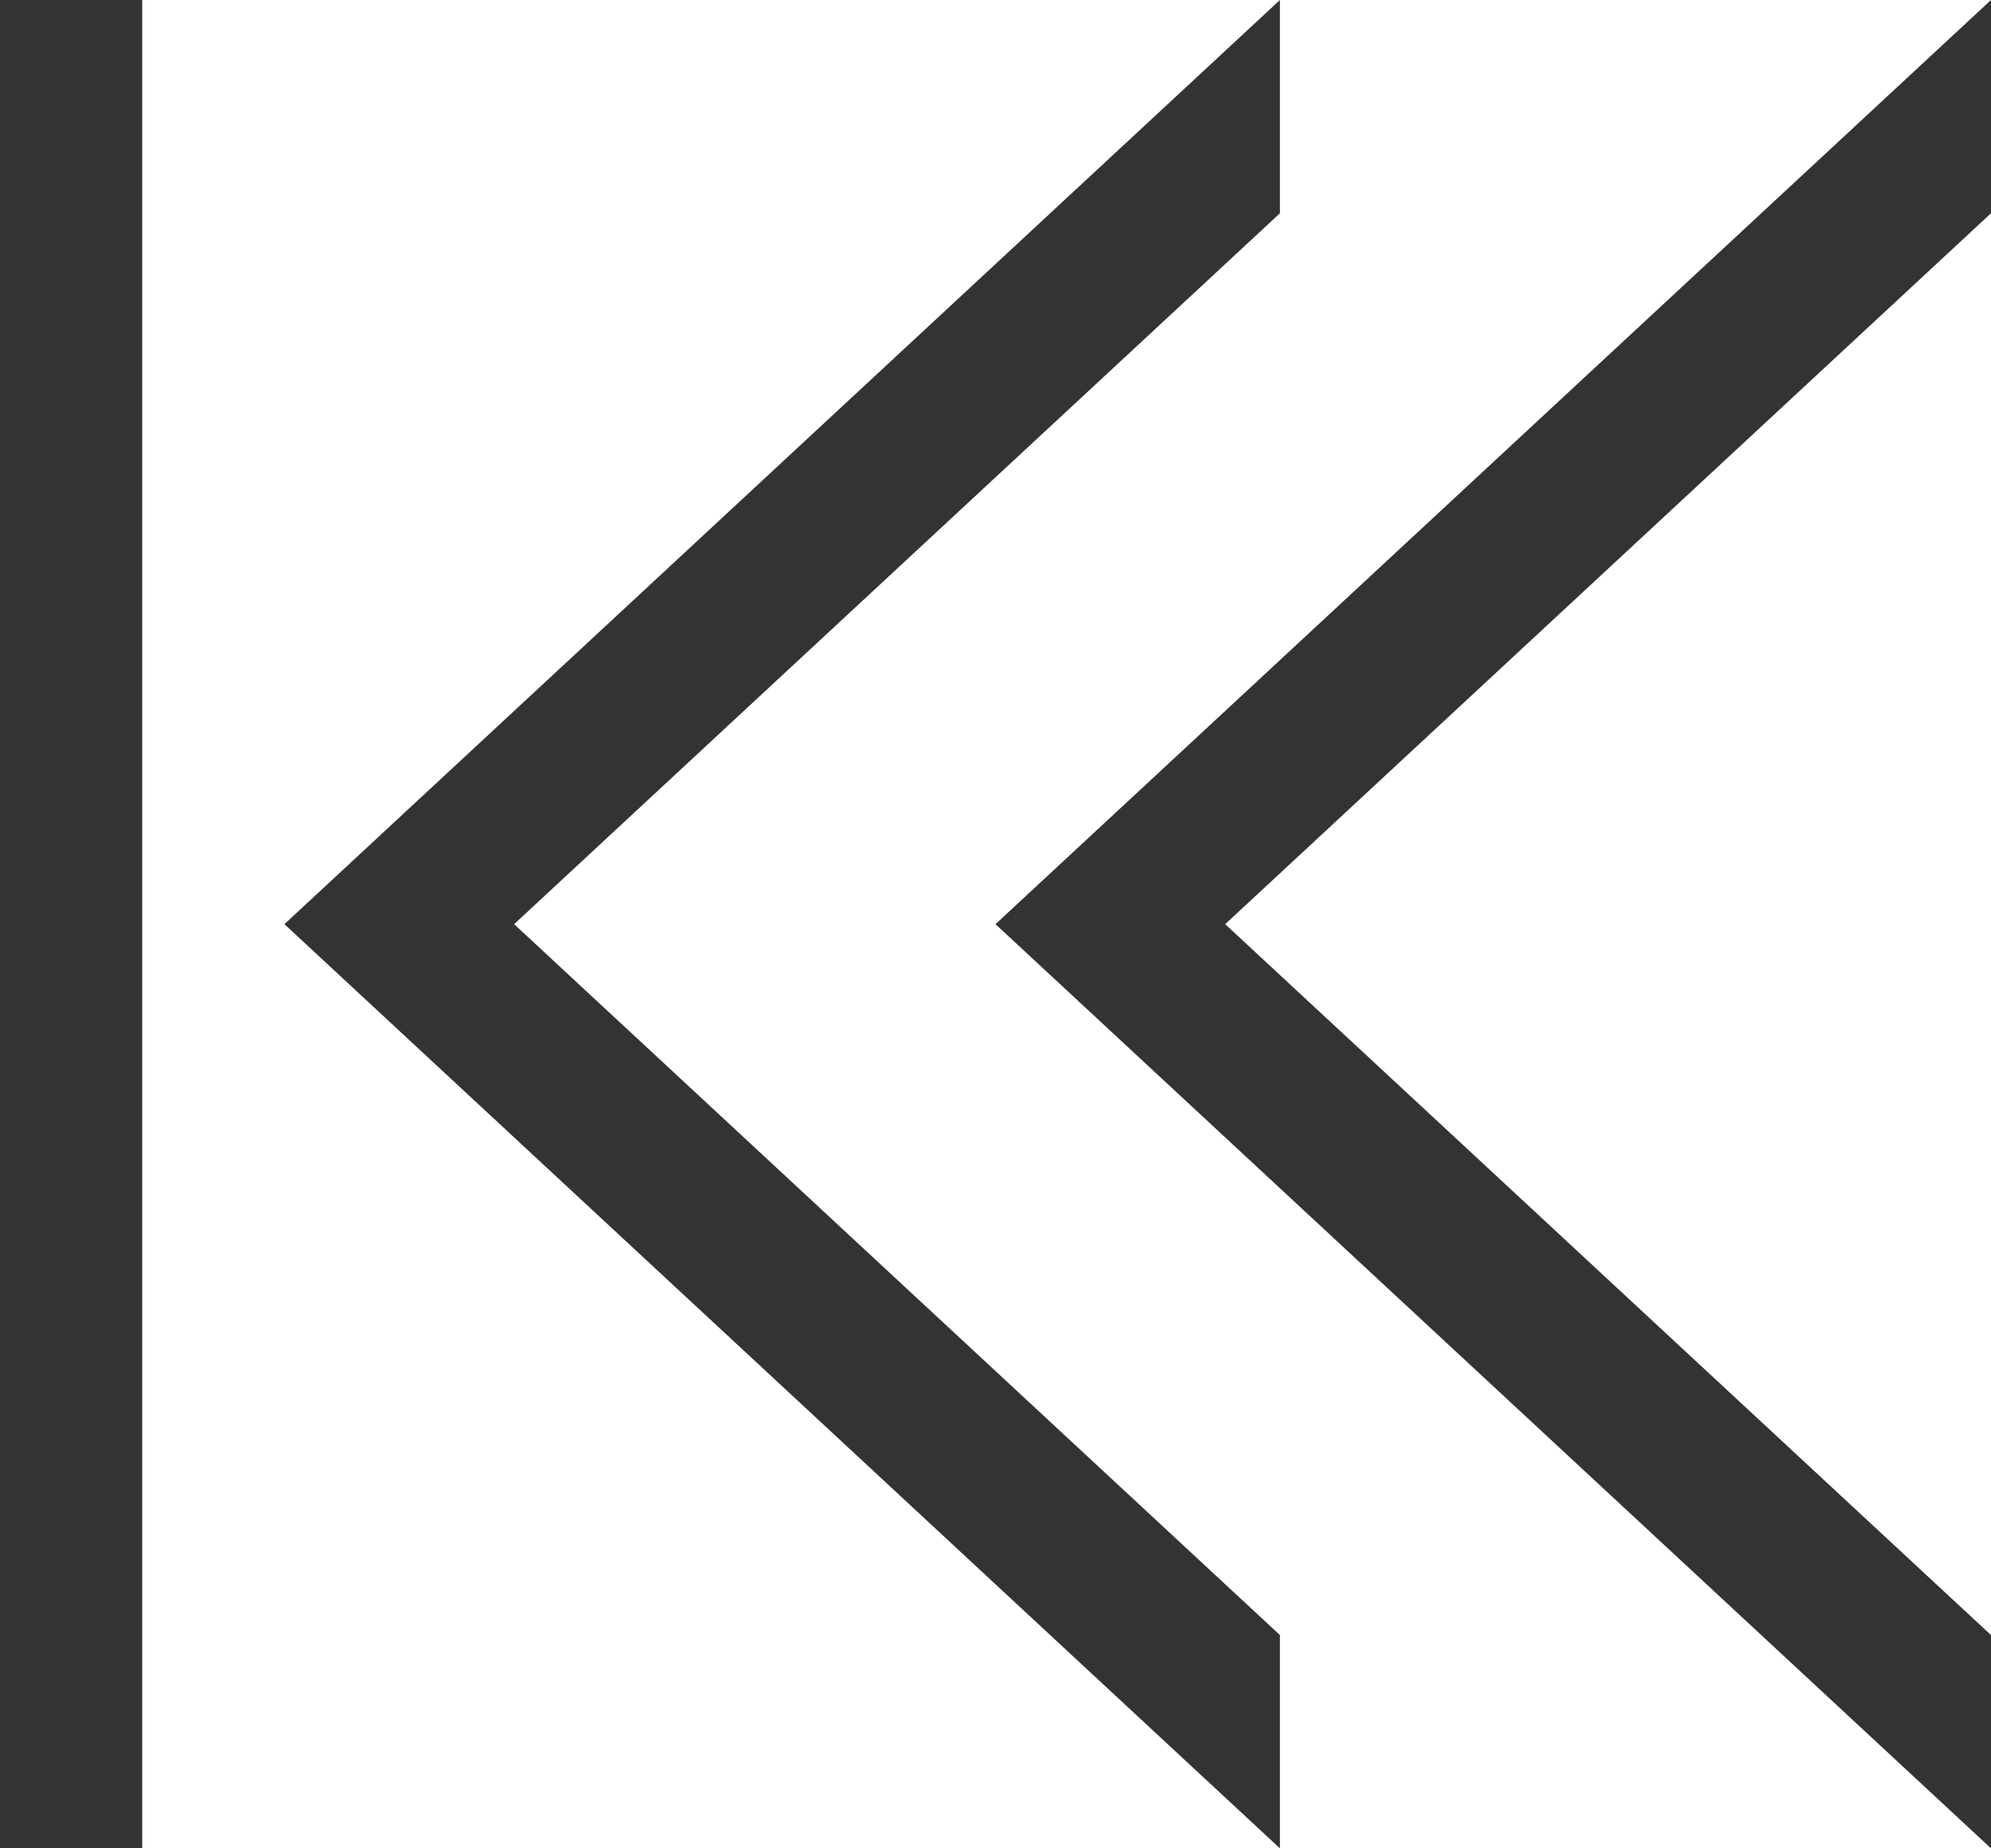
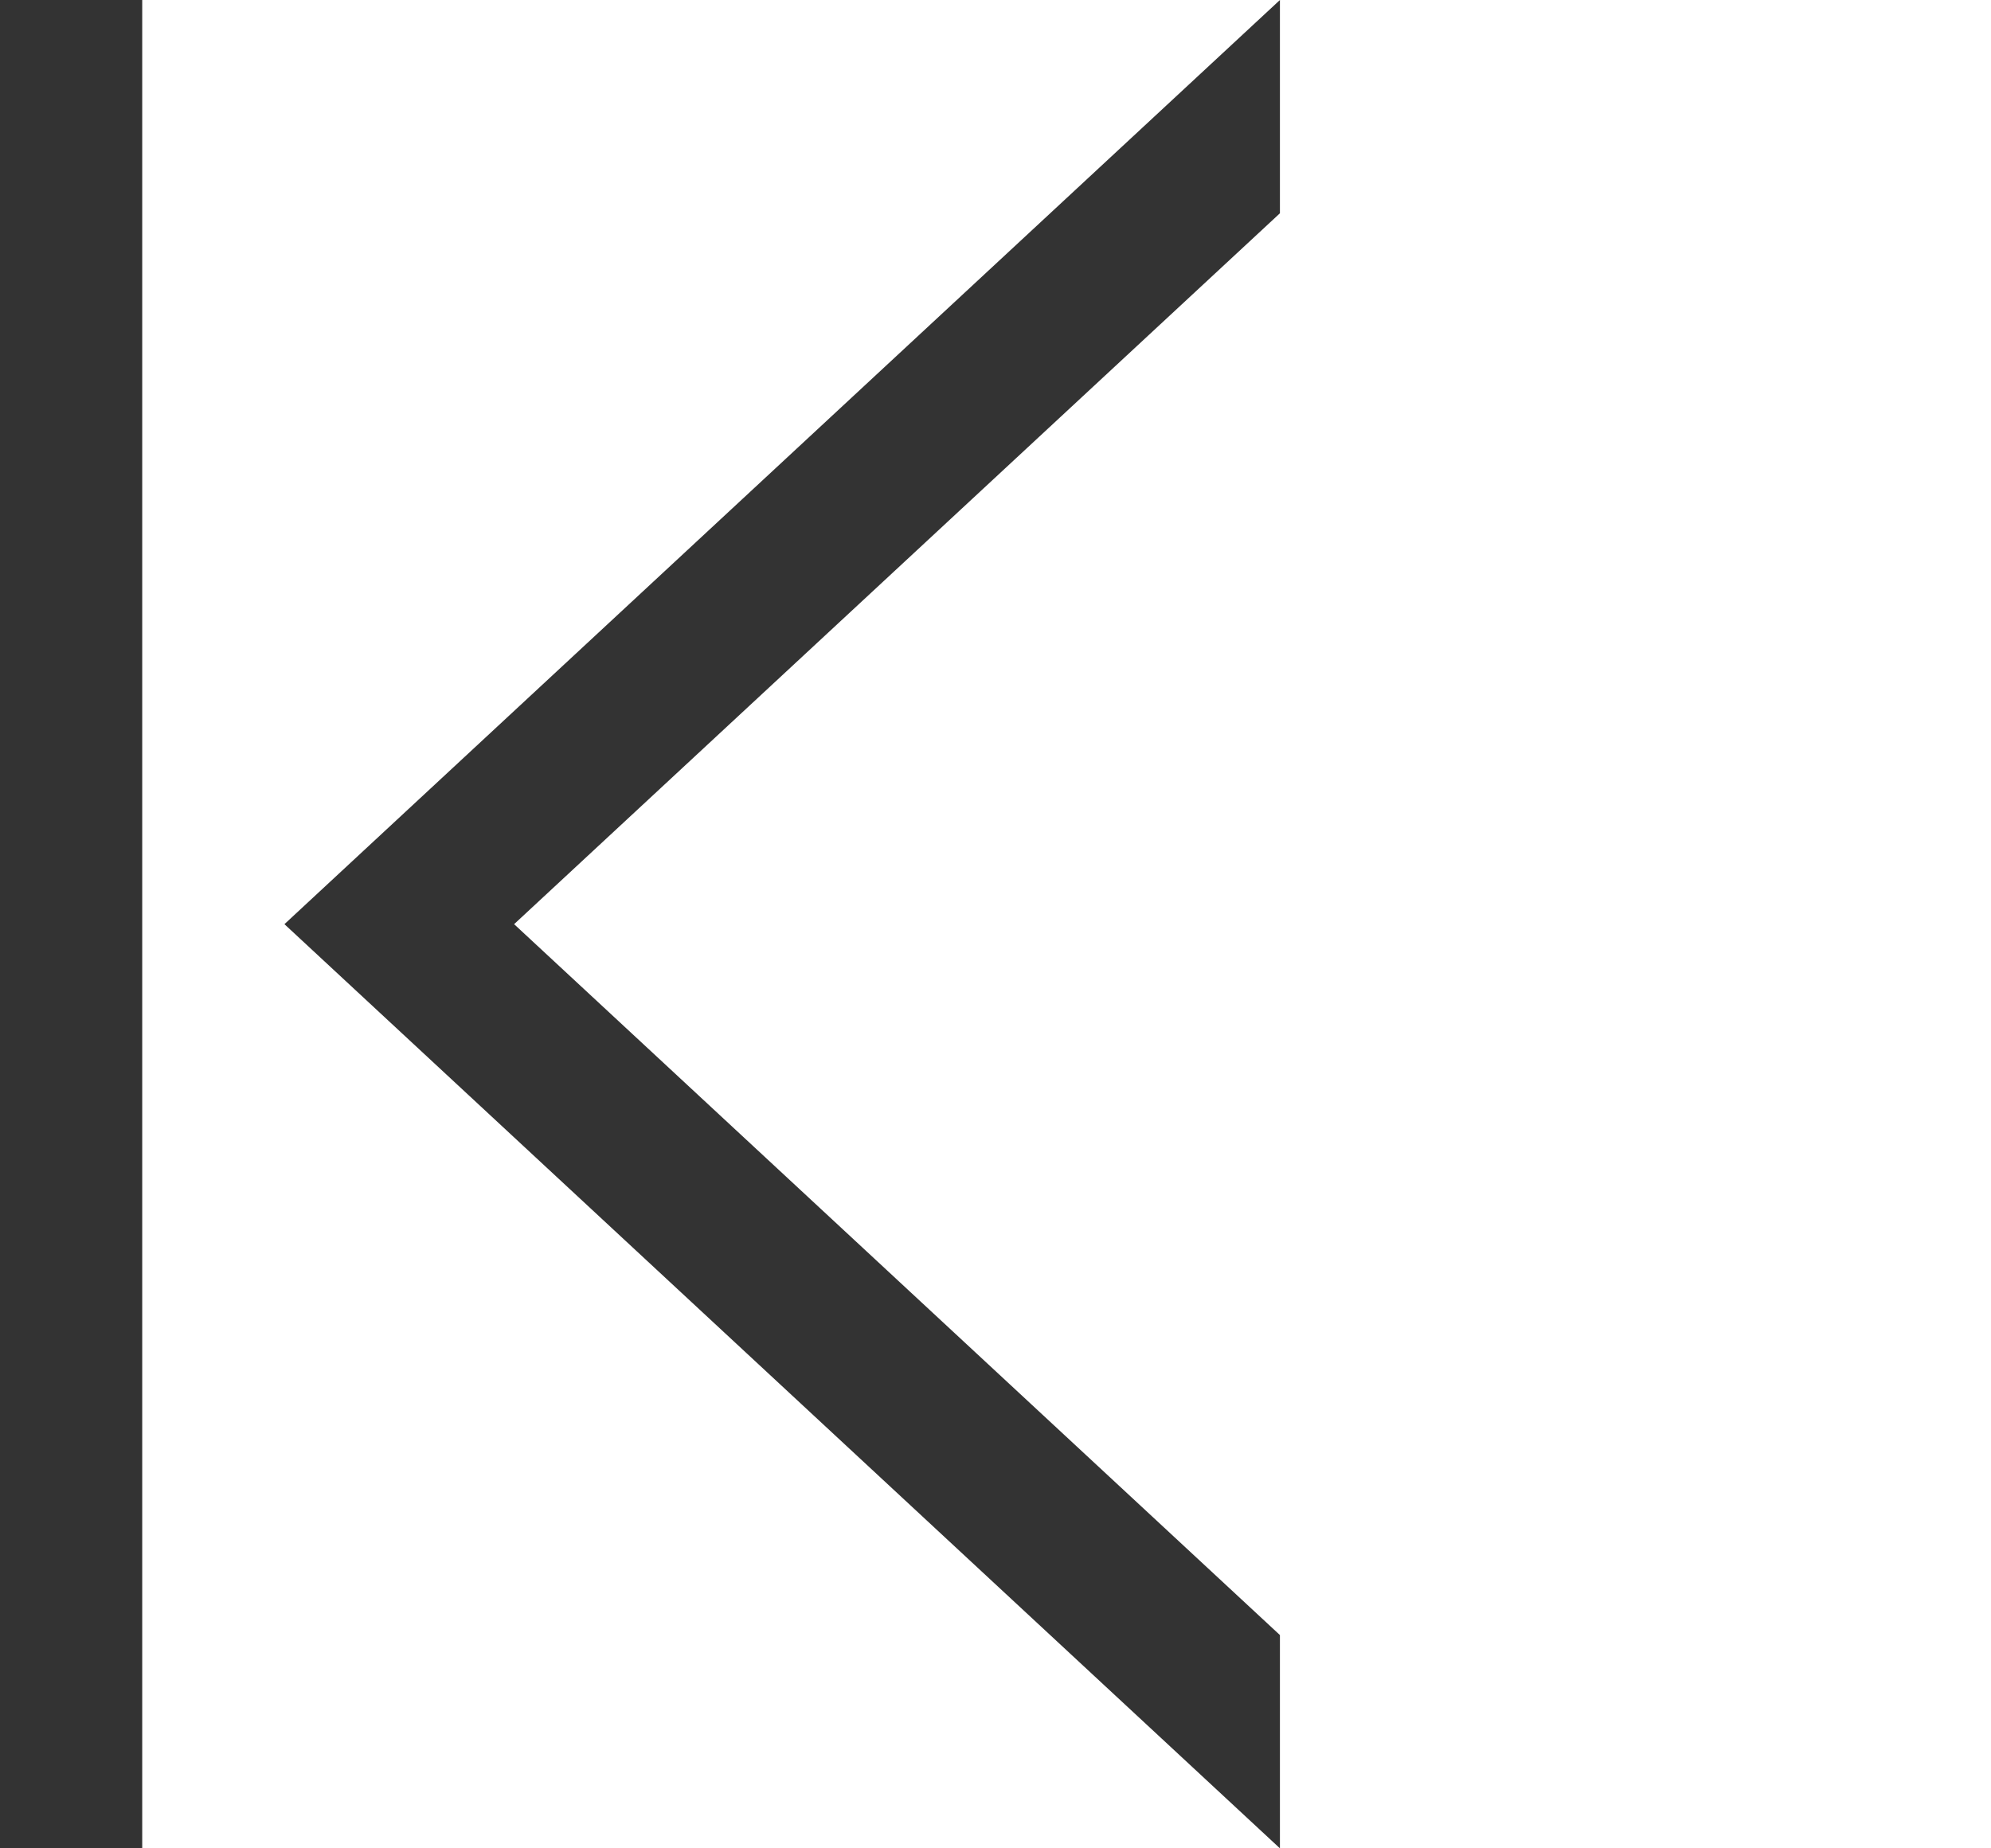
<svg xmlns="http://www.w3.org/2000/svg" width="14" height="13" viewBox="0 0 14 13">
  <g id="グループ_384" data-name="グループ 384" transform="translate(-489 -377)">
    <path id="前面オブジェクトで型抜き_1" data-name="前面オブジェクトで型抜き 1" d="M0,0H0V1.5l5.385,5L0,11.5V13L7,6.5,0,0Z" transform="translate(498 390) rotate(180)" fill="#333" />
-     <path id="前面オブジェクトで型抜き_2" data-name="前面オブジェクトで型抜き 2" d="M0,0H0V1.5l5.385,5L0,11.5V13L7,6.5,0,0Z" transform="translate(503 390) rotate(180)" fill="#333" />
    <rect id="長方形_583" data-name="長方形 583" width="1" height="13" transform="translate(489 377)" fill="#333" />
  </g>
</svg>